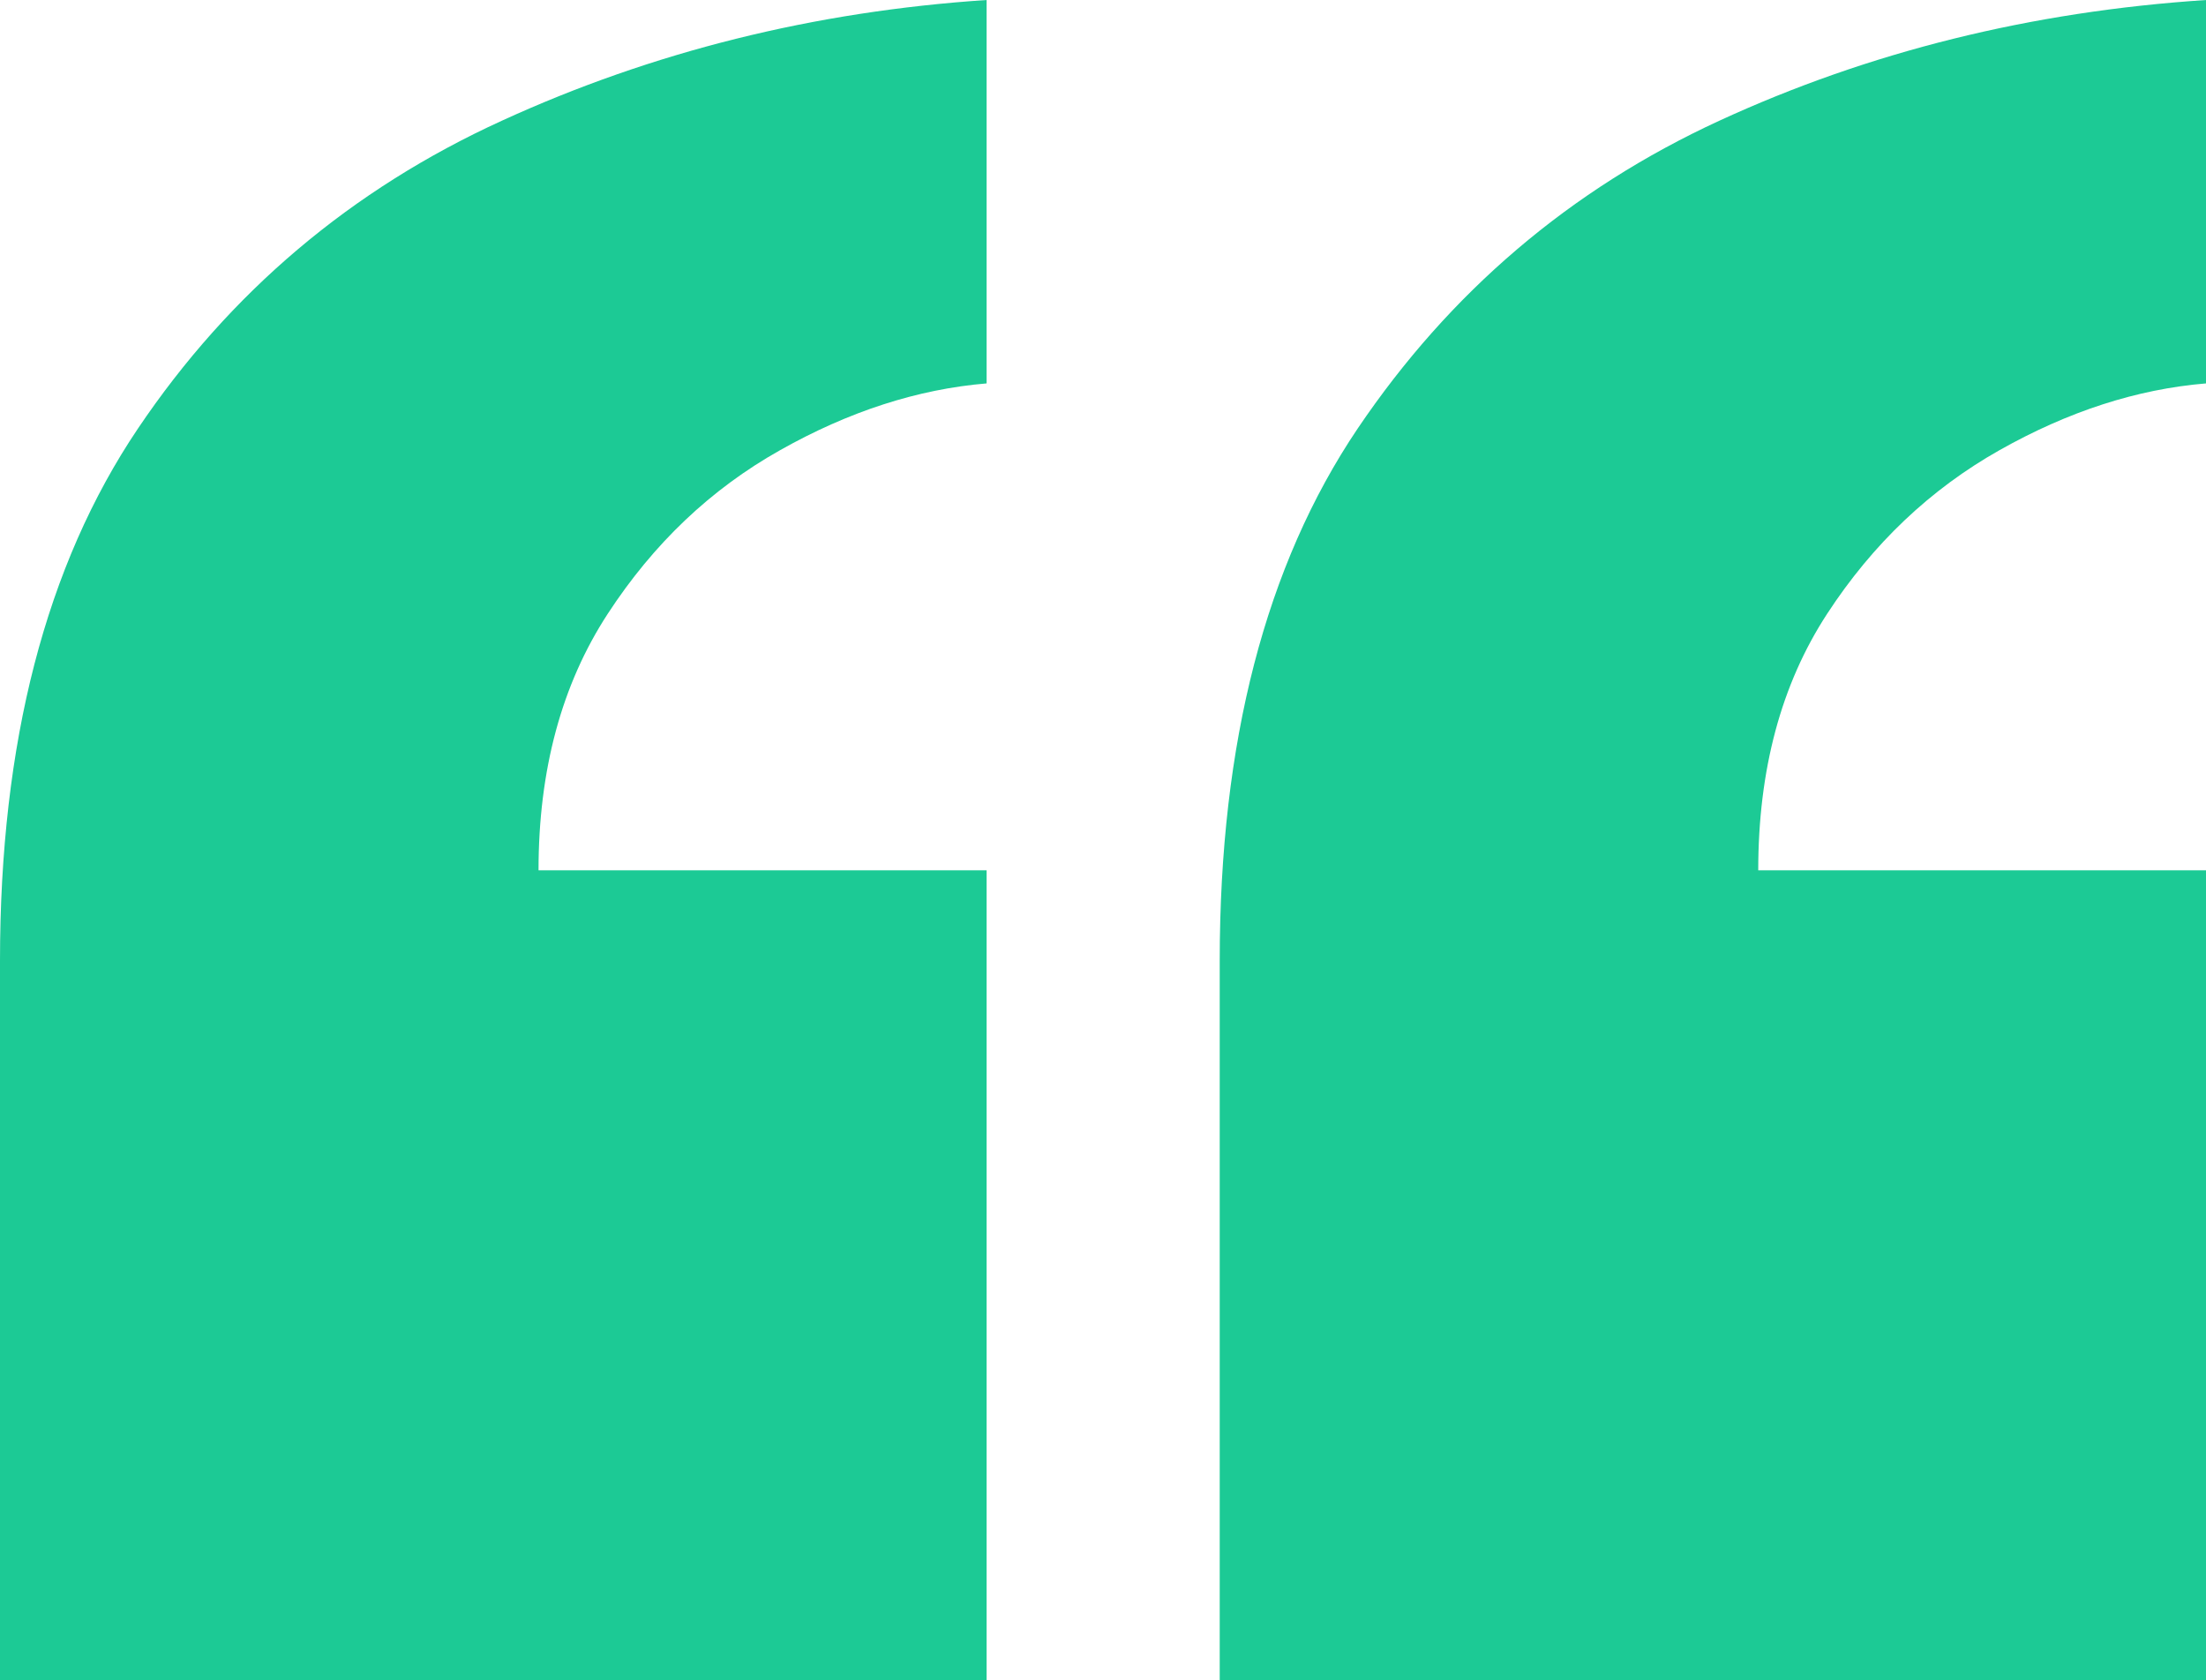
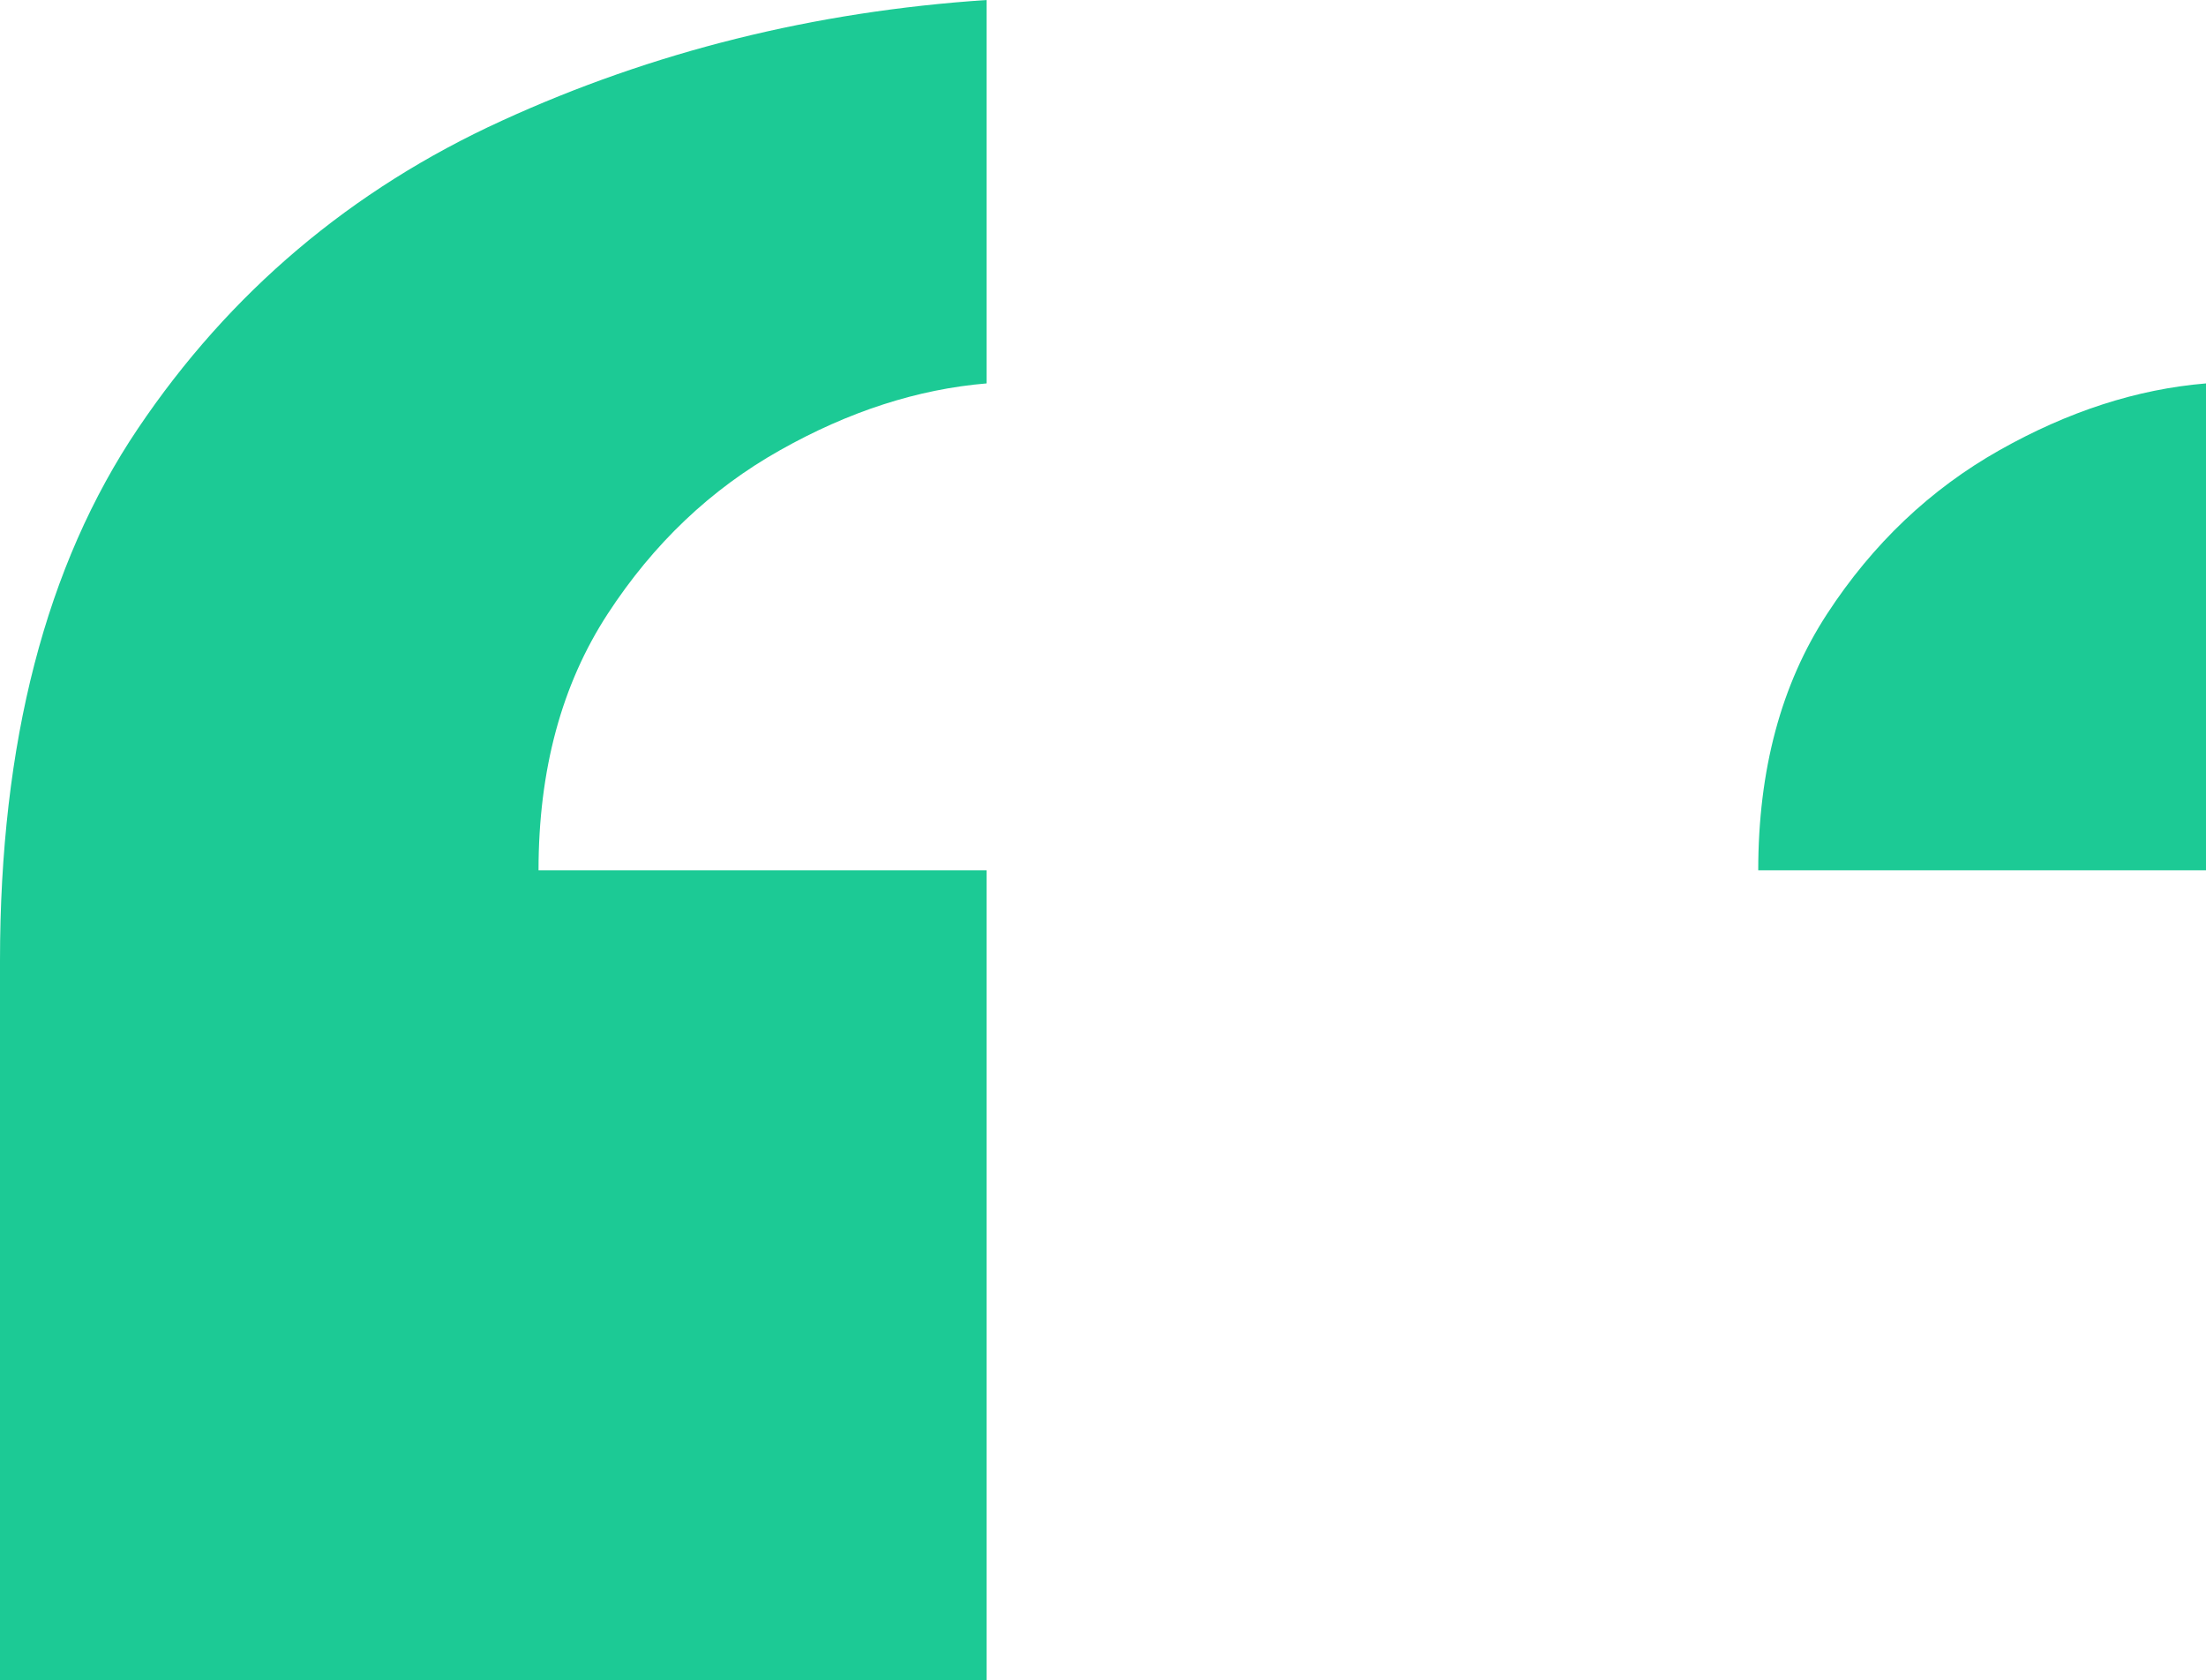
<svg xmlns="http://www.w3.org/2000/svg" id="Camada_2" data-name="Camada 2" viewBox="0 0 69.27 52.76">
  <defs>
    <style>
      .cls-1 {
        fill: #1cca95;
        stroke-width: 0px;
      }
    </style>
  </defs>
  <g id="Camada_1-2" data-name="Camada 1">
-     <path class="cls-1" d="M30.98,0v12.04c-2.16.18-4.33.88-6.49,2.1-2.17,1.22-3.97,2.93-5.41,5.14-1.44,2.21-2.17,4.89-2.17,8.05h14.07v25.43H0v-22.59c0-6.85,1.44-12.42,4.33-16.71,2.88-4.28,6.7-7.51,11.43-9.67C20.5,1.62,25.57.36,30.98,0ZM69.27,0v12.04c-2.17.18-4.33.88-6.49,2.1-2.16,1.22-3.97,2.93-5.41,5.14-1.44,2.21-2.16,4.89-2.16,8.05h14.07v25.43h-30.98v-22.59c0-6.85,1.44-12.42,4.33-16.71,2.89-4.28,6.67-7.51,11.36-9.67,4.69-2.16,9.78-3.43,15.29-3.79Z" />
+     <path class="cls-1" d="M30.98,0v12.04c-2.16.18-4.33.88-6.49,2.1-2.17,1.22-3.97,2.93-5.41,5.14-1.44,2.21-2.17,4.89-2.17,8.05h14.07v25.43H0v-22.59c0-6.85,1.44-12.42,4.33-16.71,2.88-4.28,6.7-7.51,11.43-9.67C20.5,1.62,25.57.36,30.98,0ZM69.27,0v12.04c-2.17.18-4.33.88-6.49,2.1-2.16,1.22-3.97,2.93-5.41,5.14-1.44,2.21-2.16,4.89-2.16,8.05h14.07v25.43v-22.59c0-6.85,1.44-12.42,4.33-16.71,2.89-4.28,6.67-7.51,11.36-9.67,4.69-2.16,9.78-3.43,15.29-3.79Z" />
  </g>
</svg>